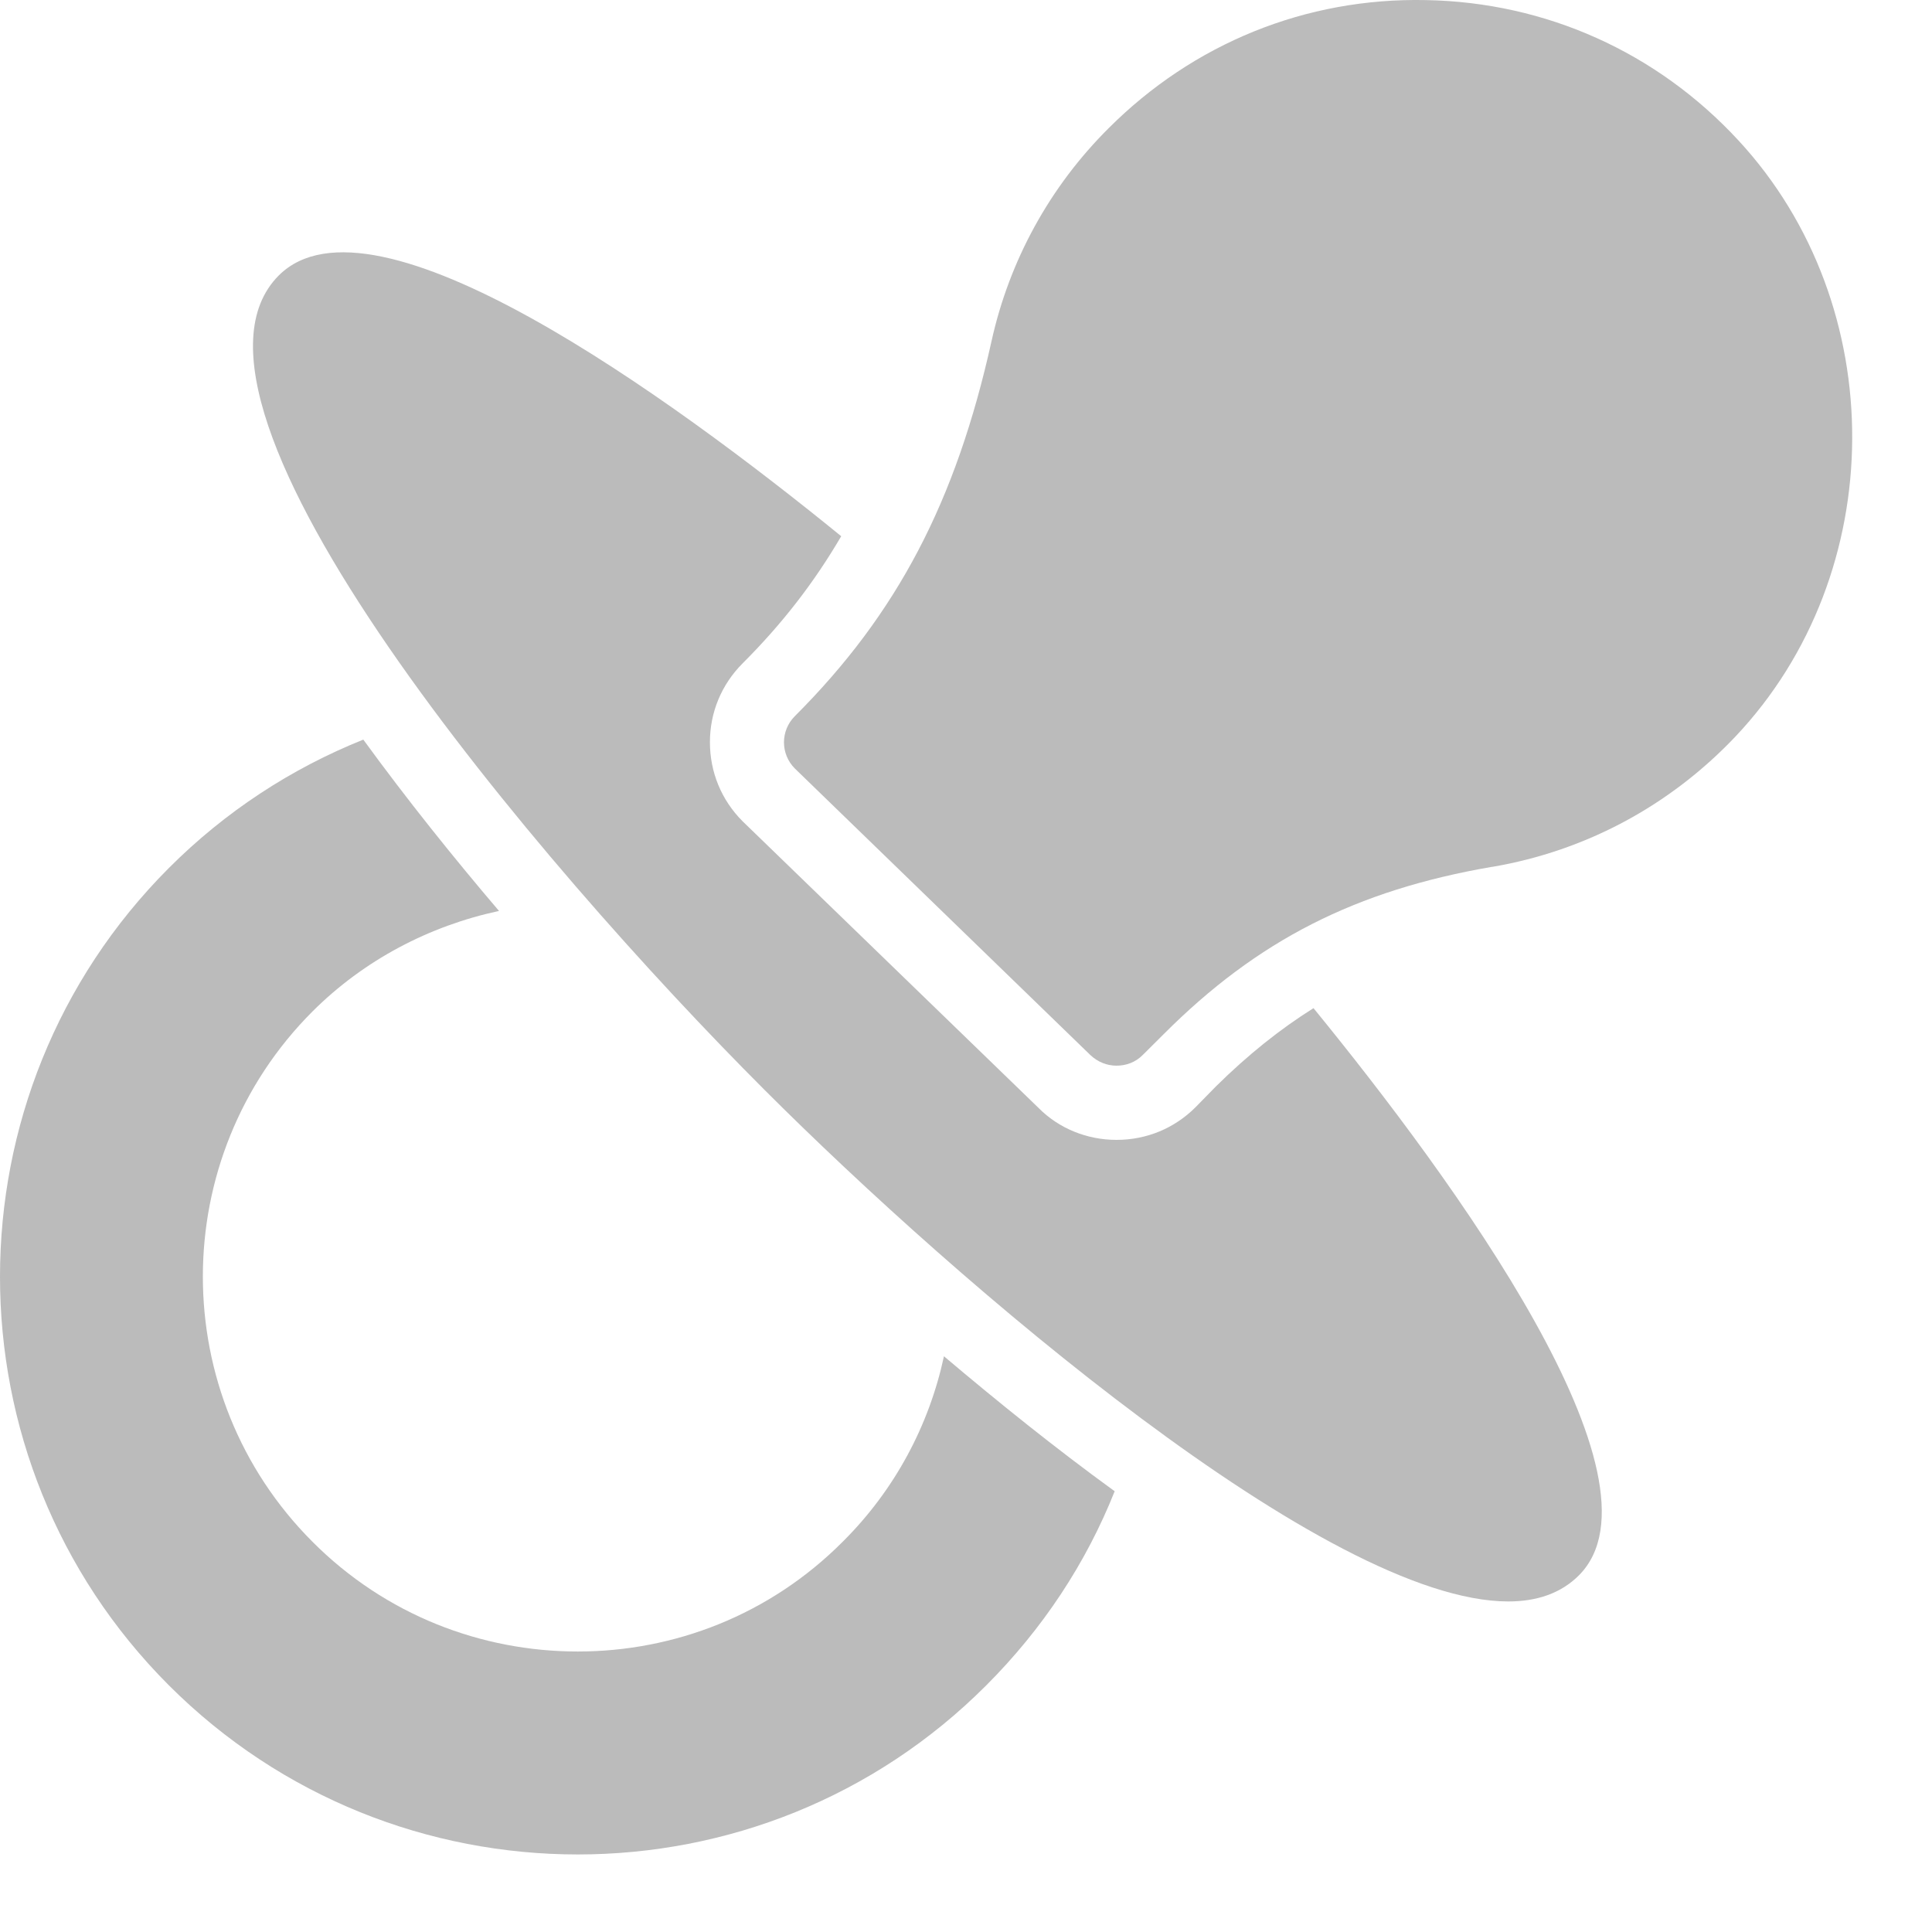
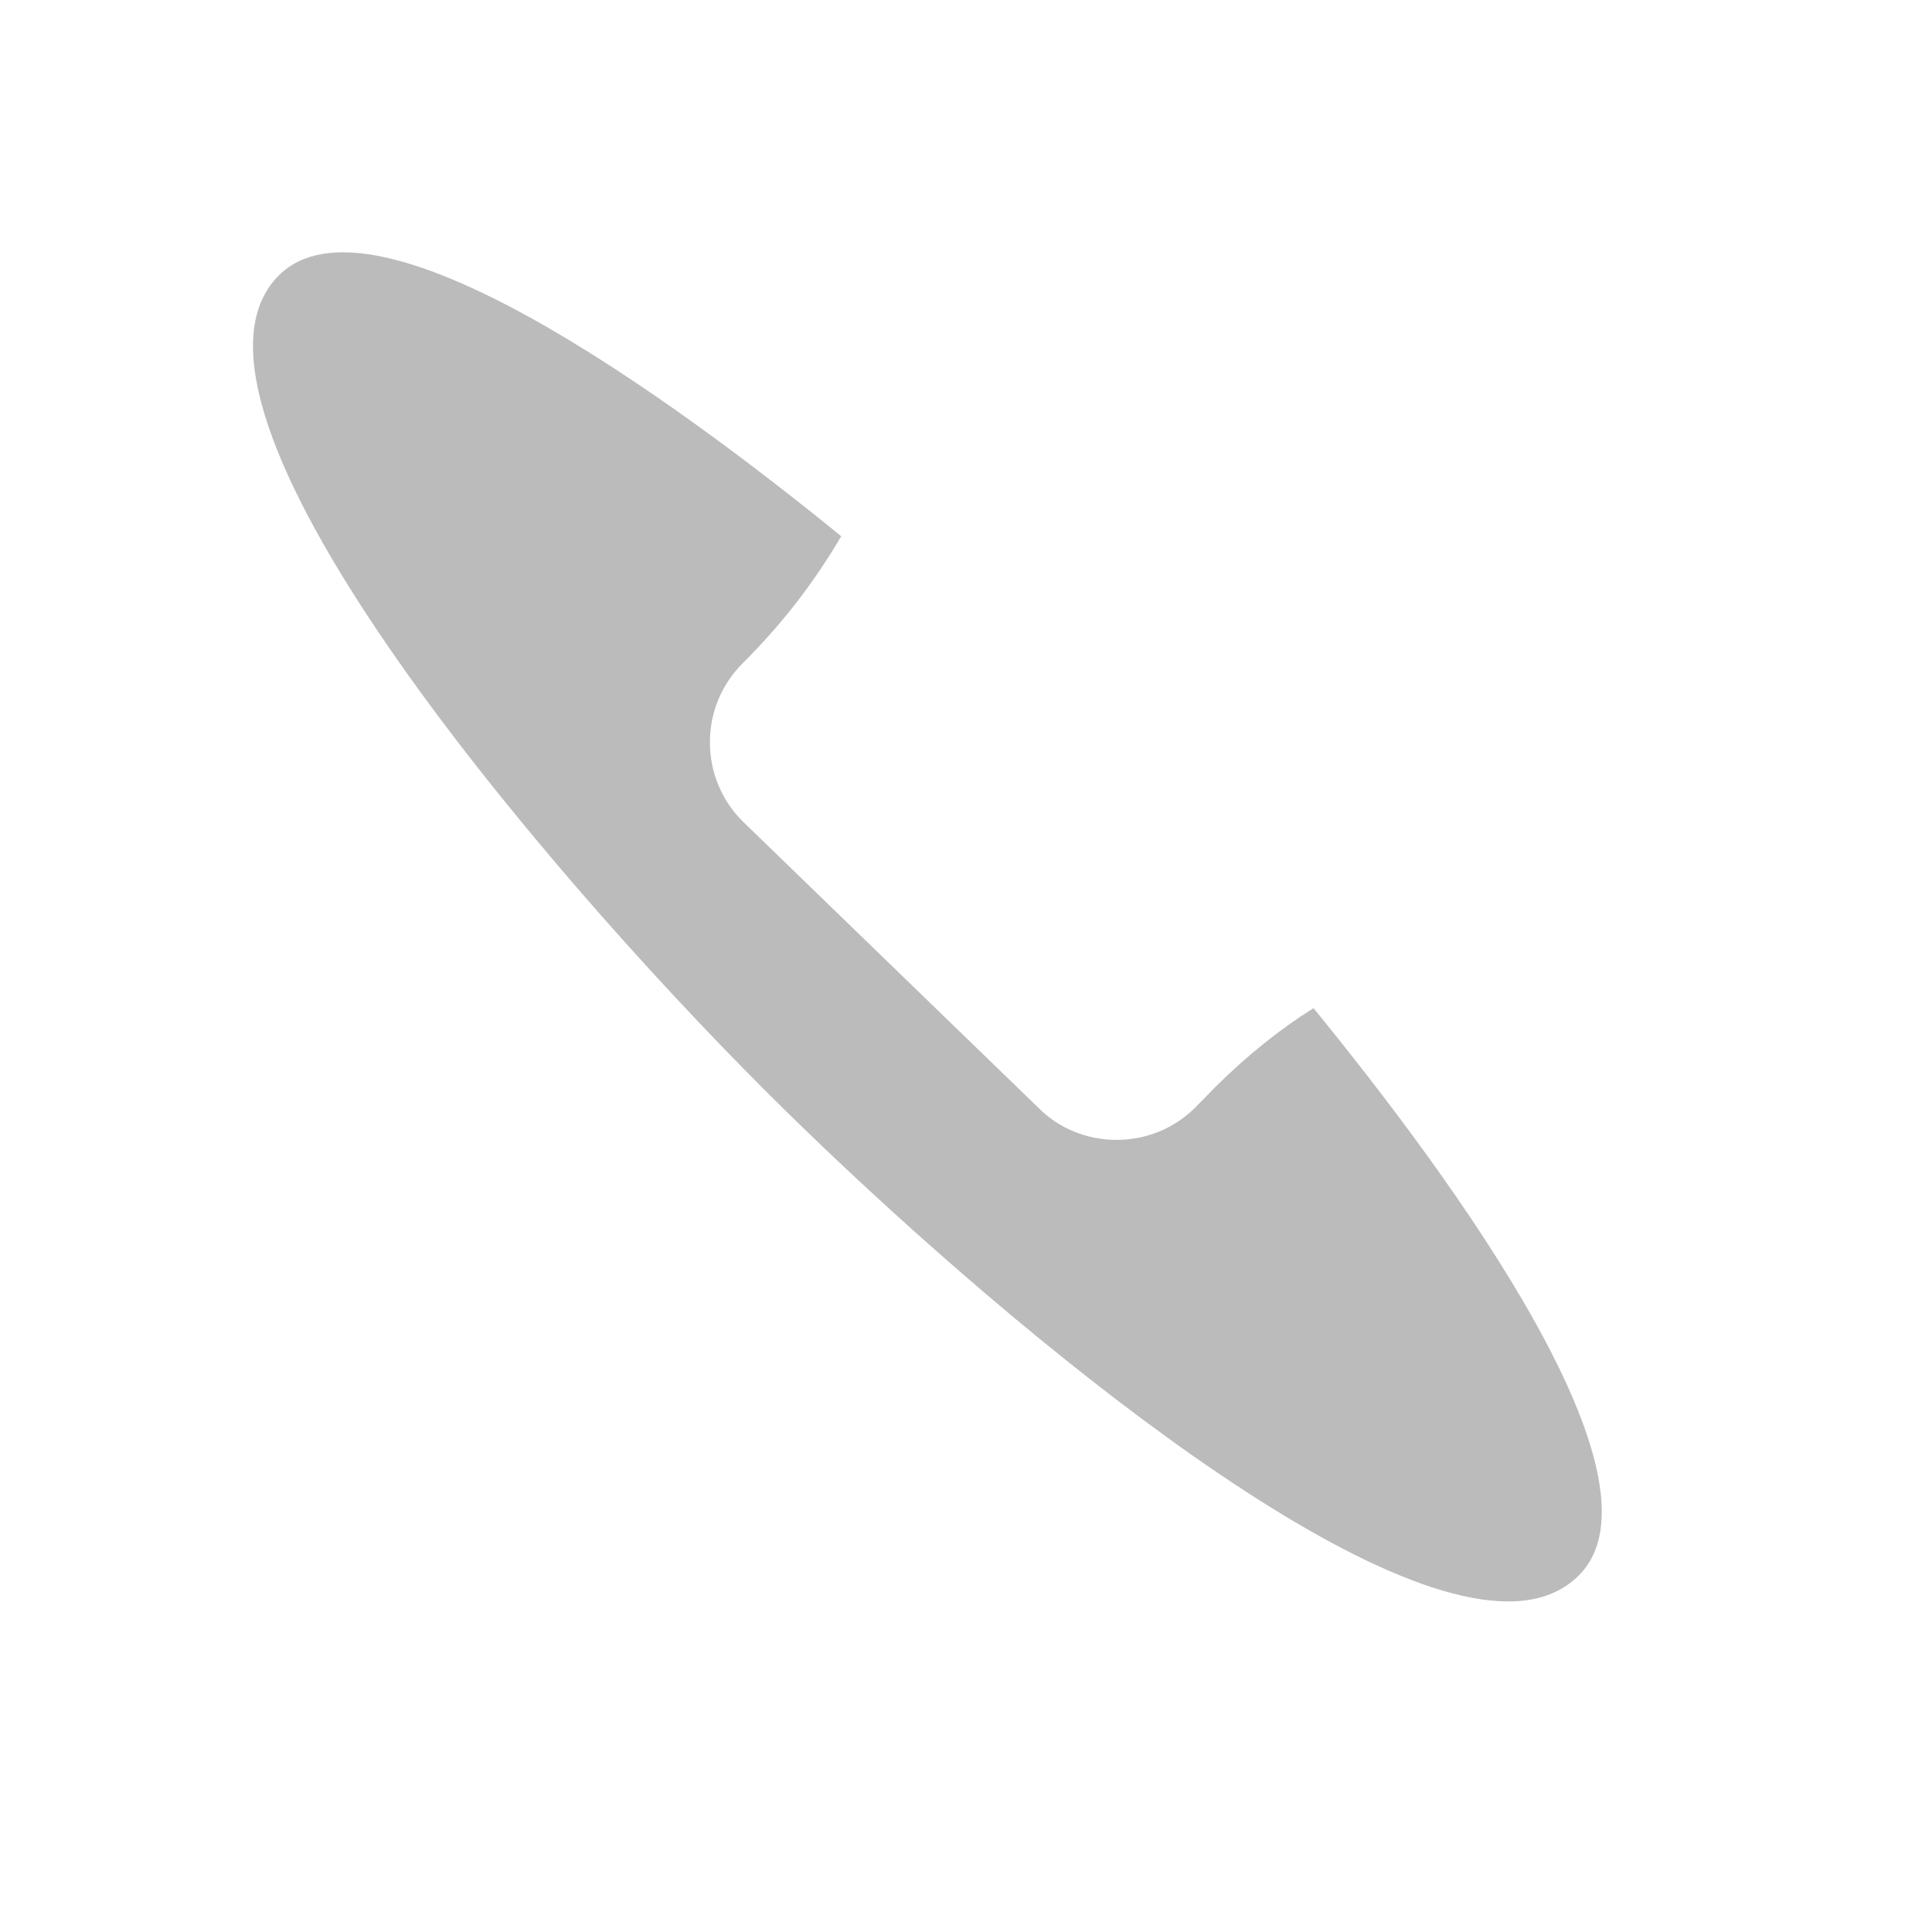
<svg xmlns="http://www.w3.org/2000/svg" width="22" height="22" viewBox="0 0 22 22" fill="none">
-   <path d="M16.994 9.87C15.439 10.137 14.319 10.707 13.251 11.776L13.014 12.012C12.93 12.097 12.824 12.135 12.714 12.135C12.604 12.135 12.499 12.093 12.414 12.012L9.051 8.751C8.886 8.586 8.886 8.32 9.051 8.155C10.217 6.989 10.885 5.713 11.29 3.888C11.493 2.967 11.954 2.126 12.625 1.459C13.589 0.495 14.869 -0.028 16.238 0.001C17.602 0.026 18.866 0.593 19.795 1.598C21.535 3.478 21.523 6.525 19.761 8.388C19.017 9.173 18.058 9.689 16.994 9.871L16.994 9.87Z" fill="#BBBBBB" />
  <path d="M11.831 12.621C12.059 12.849 12.376 12.98 12.714 12.98C13.056 12.98 13.373 12.849 13.614 12.608L13.846 12.371C14.21 12.012 14.573 11.721 14.957 11.48C16.559 13.441 19.056 16.863 17.978 17.94C17.775 18.143 17.501 18.236 17.175 18.236C15.114 18.236 10.914 14.619 8.705 12.41C6.145 9.85 1.696 4.619 3.175 3.136C4.252 2.063 7.628 4.518 9.579 6.106C9.275 6.626 8.912 7.099 8.455 7.555C8.215 7.796 8.084 8.113 8.084 8.451C8.084 8.793 8.215 9.11 8.455 9.351L11.831 12.621Z" fill="#BBBBBB" />
-   <path d="M5.683 10.373C4.889 10.543 4.146 10.931 3.558 11.518C1.894 13.183 1.894 15.891 3.558 17.556C4.391 18.392 5.485 18.806 6.579 18.806C7.673 18.806 8.763 18.392 9.596 17.556C10.191 16.965 10.58 16.229 10.749 15.444C11.353 15.955 12.012 16.487 12.693 16.981C12.367 17.801 11.873 18.549 11.231 19.191C9.95 20.475 8.265 21.117 6.579 21.117C4.893 21.117 3.207 20.475 1.923 19.191C-0.641 16.626 -0.641 12.452 1.923 9.884C2.565 9.241 3.317 8.751 4.137 8.422C4.635 9.106 5.168 9.77 5.683 10.374L5.683 10.373Z" fill="#BBBBBB" />
</svg>